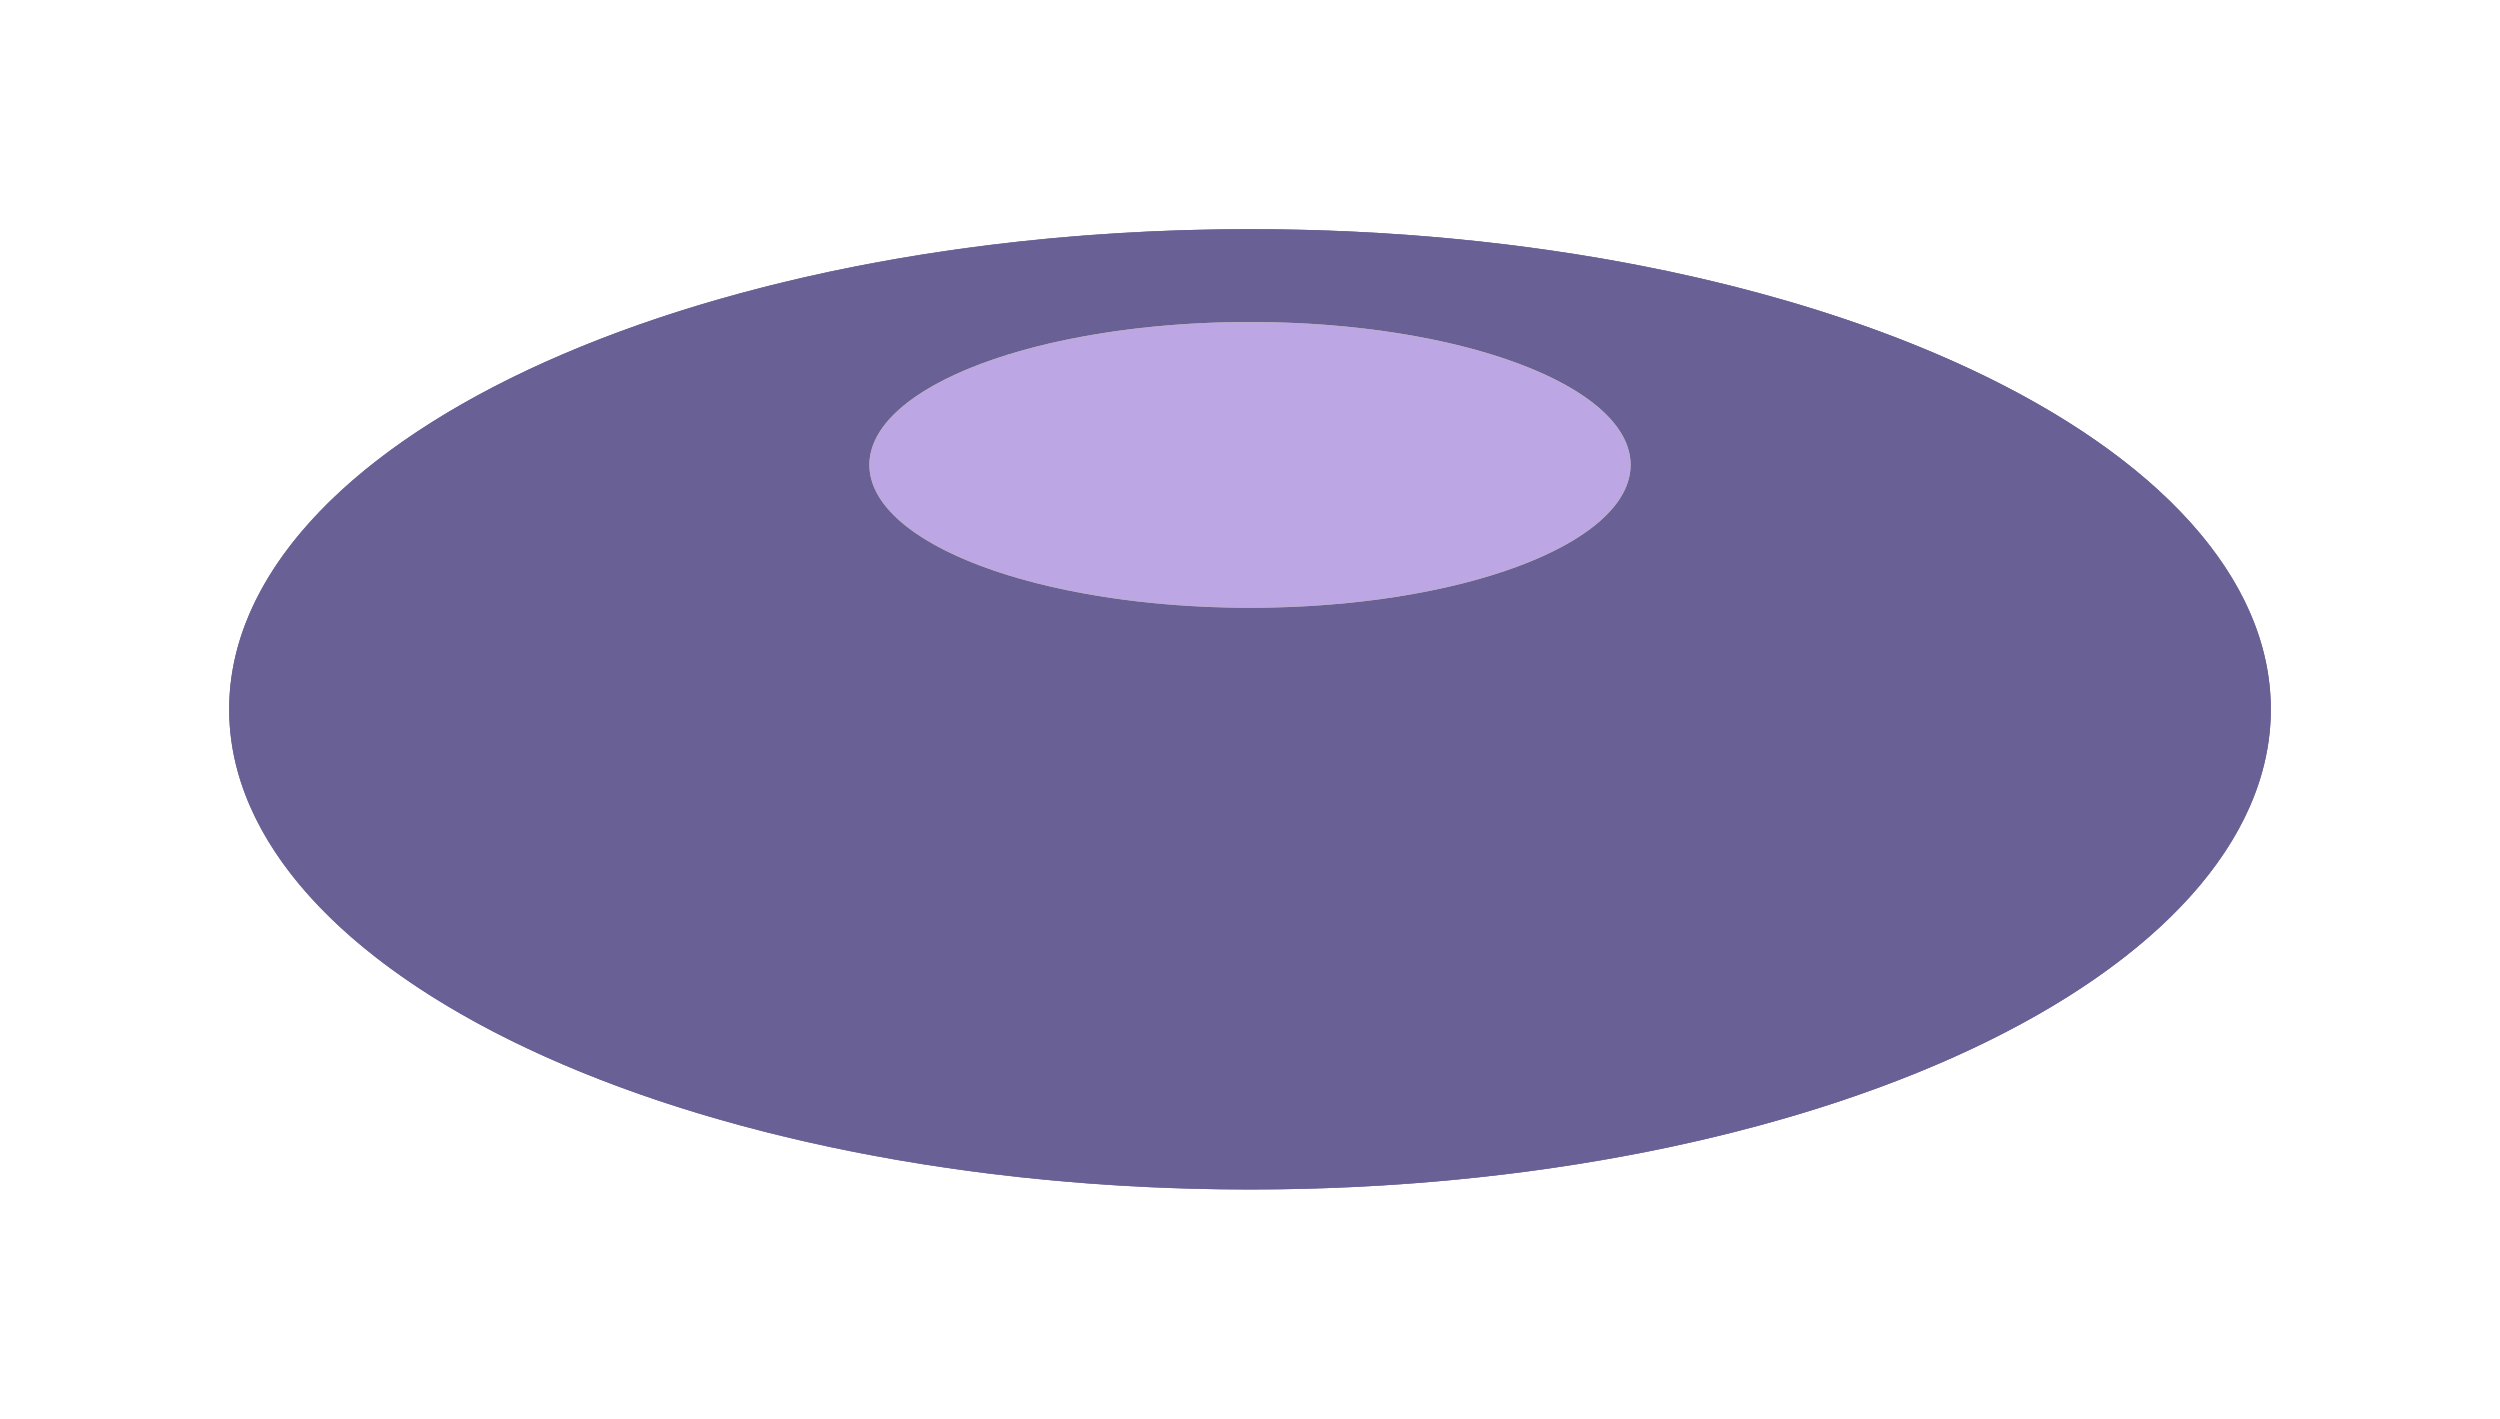
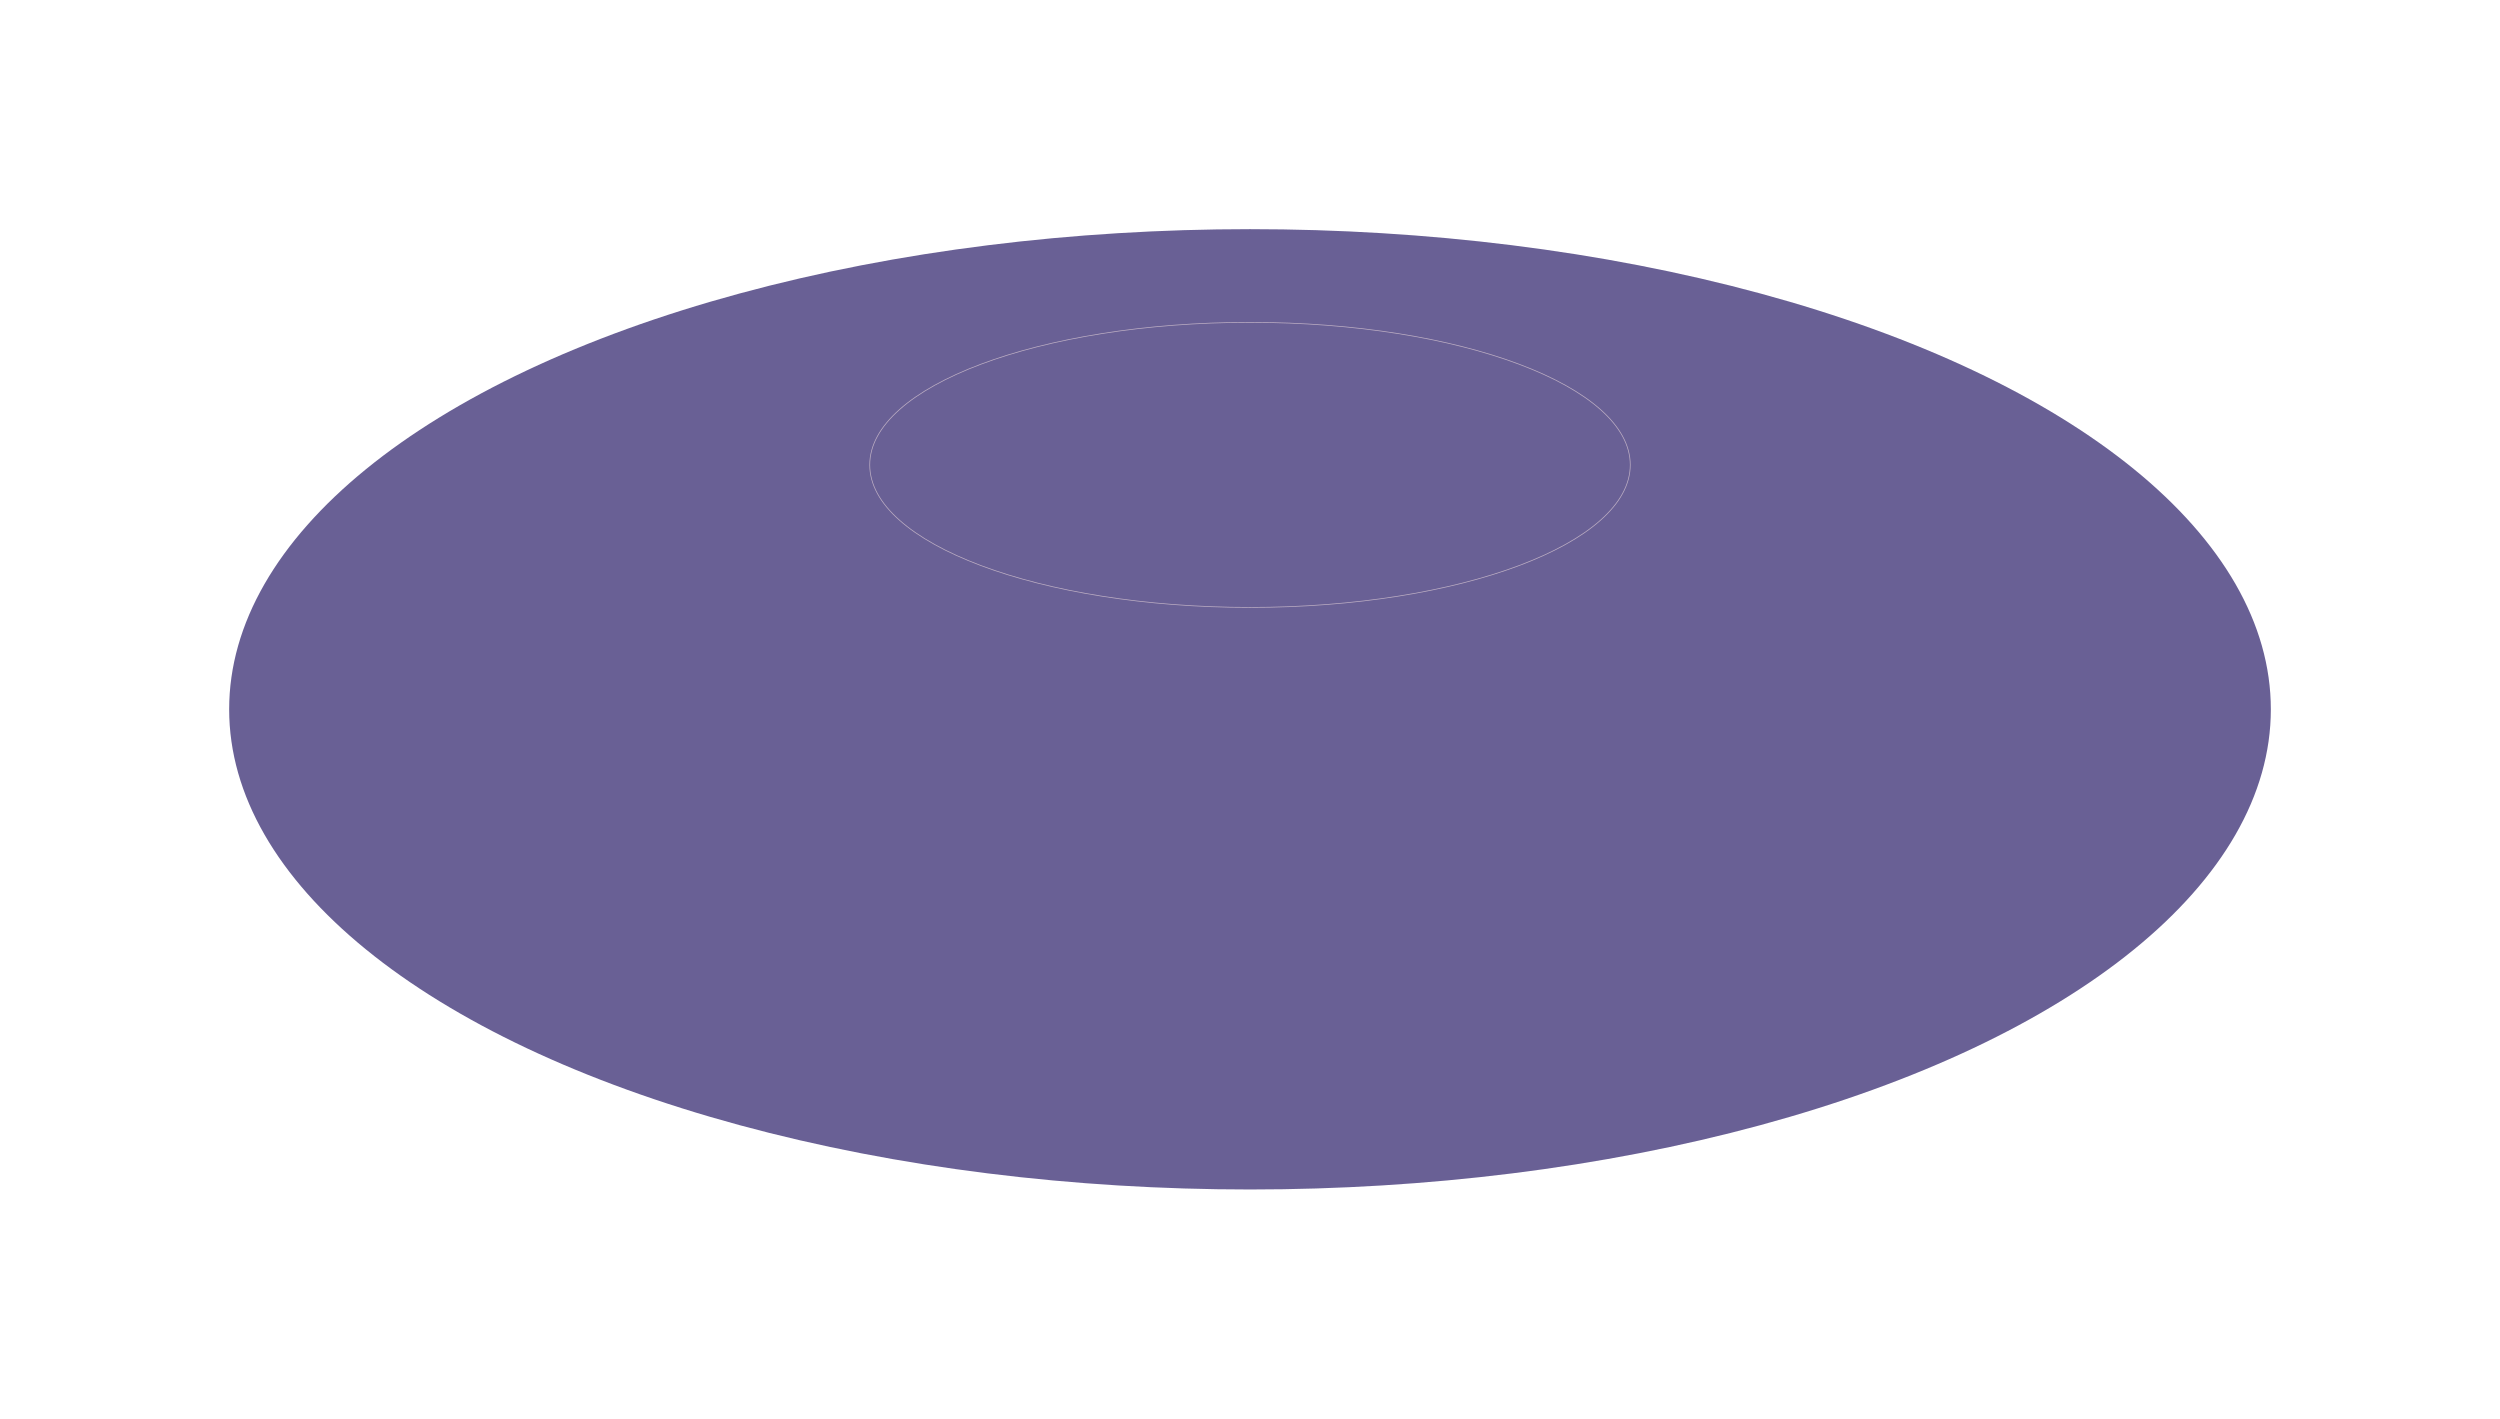
<svg xmlns="http://www.w3.org/2000/svg" width="3491" height="1981" viewBox="0 0 3491 1981" fill="none">
  <g filter="url(#filter0_f_1397_7504)">
    <ellipse cx="1745.5" cy="990.5" rx="1425.5" ry="670.5" fill="#696095" />
-     <path d="M1745.5 320.5C2139.08 320.5 2495.38 395.538 2753.27 516.837C3011.19 638.154 3170.5 805.654 3170.5 990.5C3170.5 1175.35 3011.19 1342.85 2753.27 1464.16C2495.38 1585.46 2139.08 1660.5 1745.5 1660.5C1351.92 1660.5 995.617 1585.46 737.732 1464.16C479.809 1342.85 320.5 1175.35 320.5 990.5C320.5 805.654 479.809 638.154 737.732 516.837C995.617 395.538 1351.92 320.5 1745.5 320.5Z" stroke="#685E93" />
  </g>
  <g filter="url(#filter1_f_1397_7504)">
-     <ellipse cx="1745.5" cy="649.167" rx="531.5" ry="199.532" fill="#BCA6E4" />
    <path d="M1745.5 450.135C1892.23 450.135 2025.04 472.463 2121.15 508.545C2169.21 526.587 2208.07 548.057 2234.9 571.874C2261.73 595.691 2276.5 621.812 2276.5 649.167C2276.5 676.522 2261.73 702.643 2234.9 726.46C2208.07 750.277 2169.21 771.747 2121.15 789.789C2025.04 825.871 1892.23 848.199 1745.5 848.199C1598.77 848.199 1465.96 825.871 1369.85 789.789C1321.79 771.747 1282.93 750.277 1256.1 726.46C1229.27 702.643 1214.5 676.522 1214.5 649.167C1214.5 621.812 1229.27 595.691 1256.1 571.874C1282.93 548.057 1321.79 526.587 1369.85 508.545C1465.96 472.463 1598.77 450.135 1745.5 450.135Z" stroke="#BEAFC4" />
  </g>
  <defs>
    <filter id="filter0_f_1397_7504" x="0" y="0" width="3491" height="1981" filterUnits="userSpaceOnUse" color-interpolation-filters="sRGB">
      <feFlood flood-opacity="0" result="BackgroundImageFix" />
      <feBlend mode="normal" in="SourceGraphic" in2="BackgroundImageFix" result="shape" />
      <feGaussianBlur stdDeviation="160" result="effect1_foregroundBlur_1397_7504" />
    </filter>
    <filter id="filter1_f_1397_7504" x="814" y="49.635" width="1863" height="1199.06" filterUnits="userSpaceOnUse" color-interpolation-filters="sRGB">
      <feFlood flood-opacity="0" result="BackgroundImageFix" />
      <feBlend mode="normal" in="SourceGraphic" in2="BackgroundImageFix" result="shape" />
      <feGaussianBlur stdDeviation="200" result="effect1_foregroundBlur_1397_7504" />
    </filter>
  </defs>
</svg>